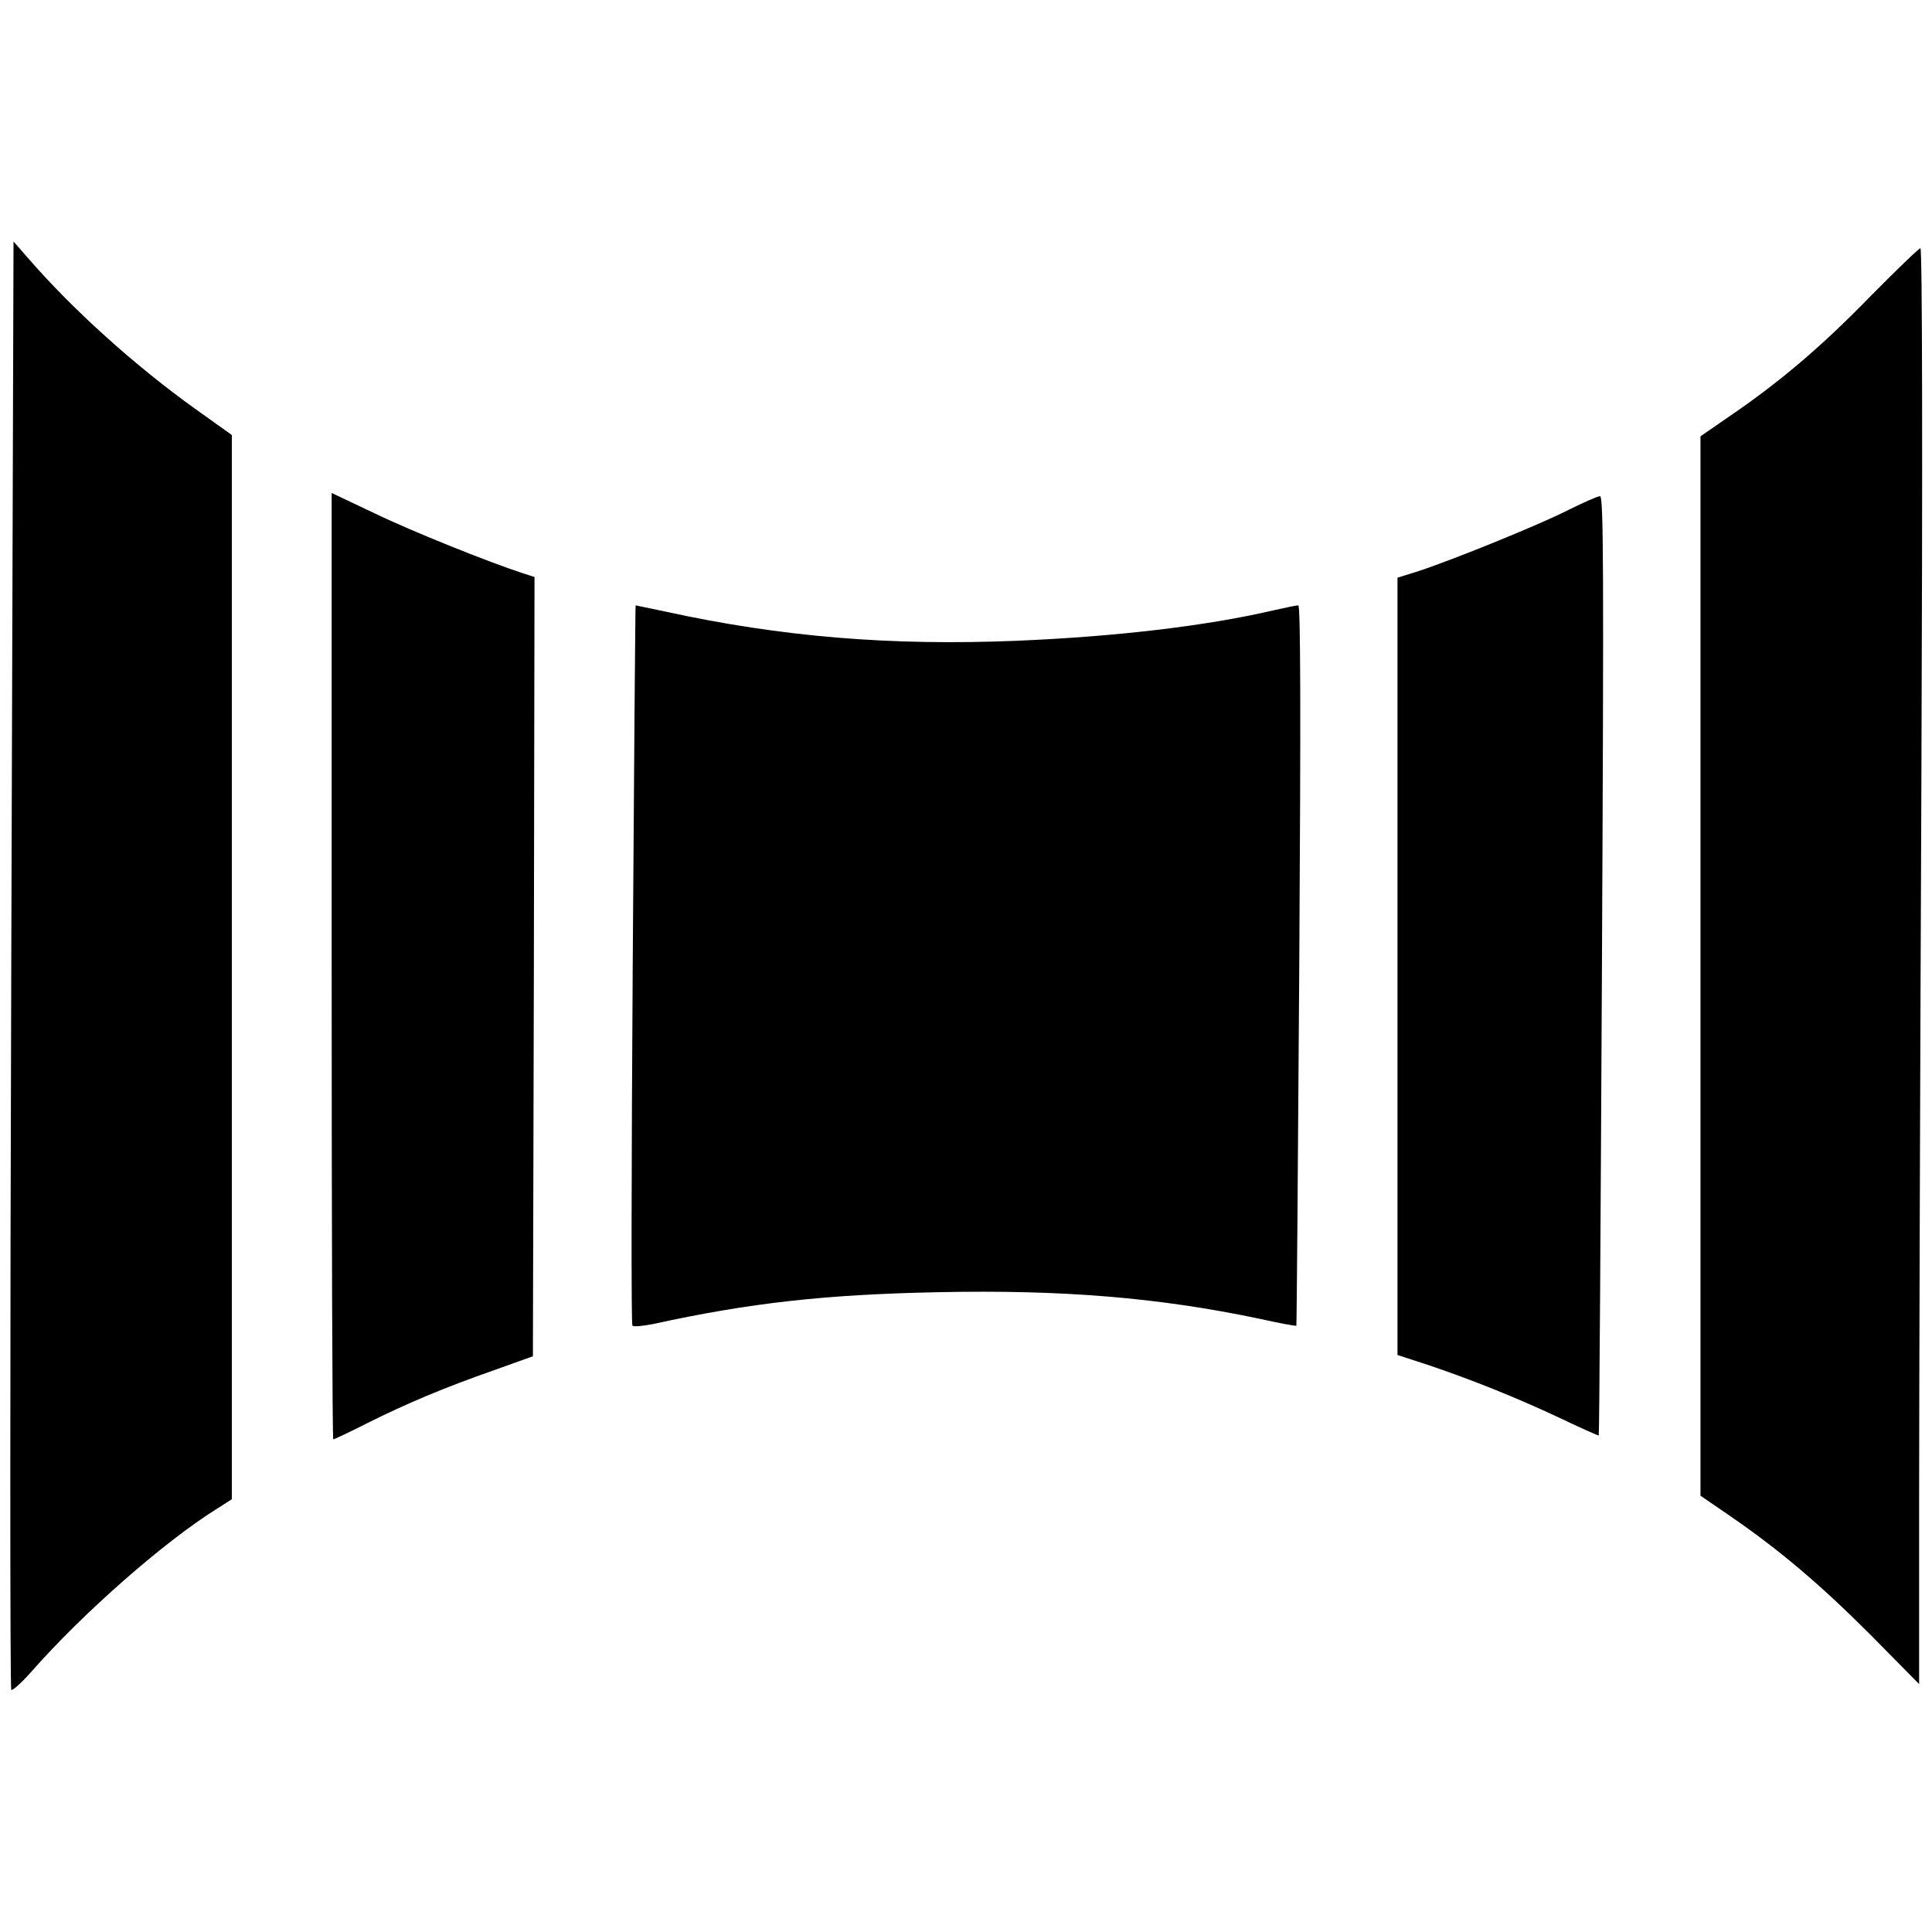
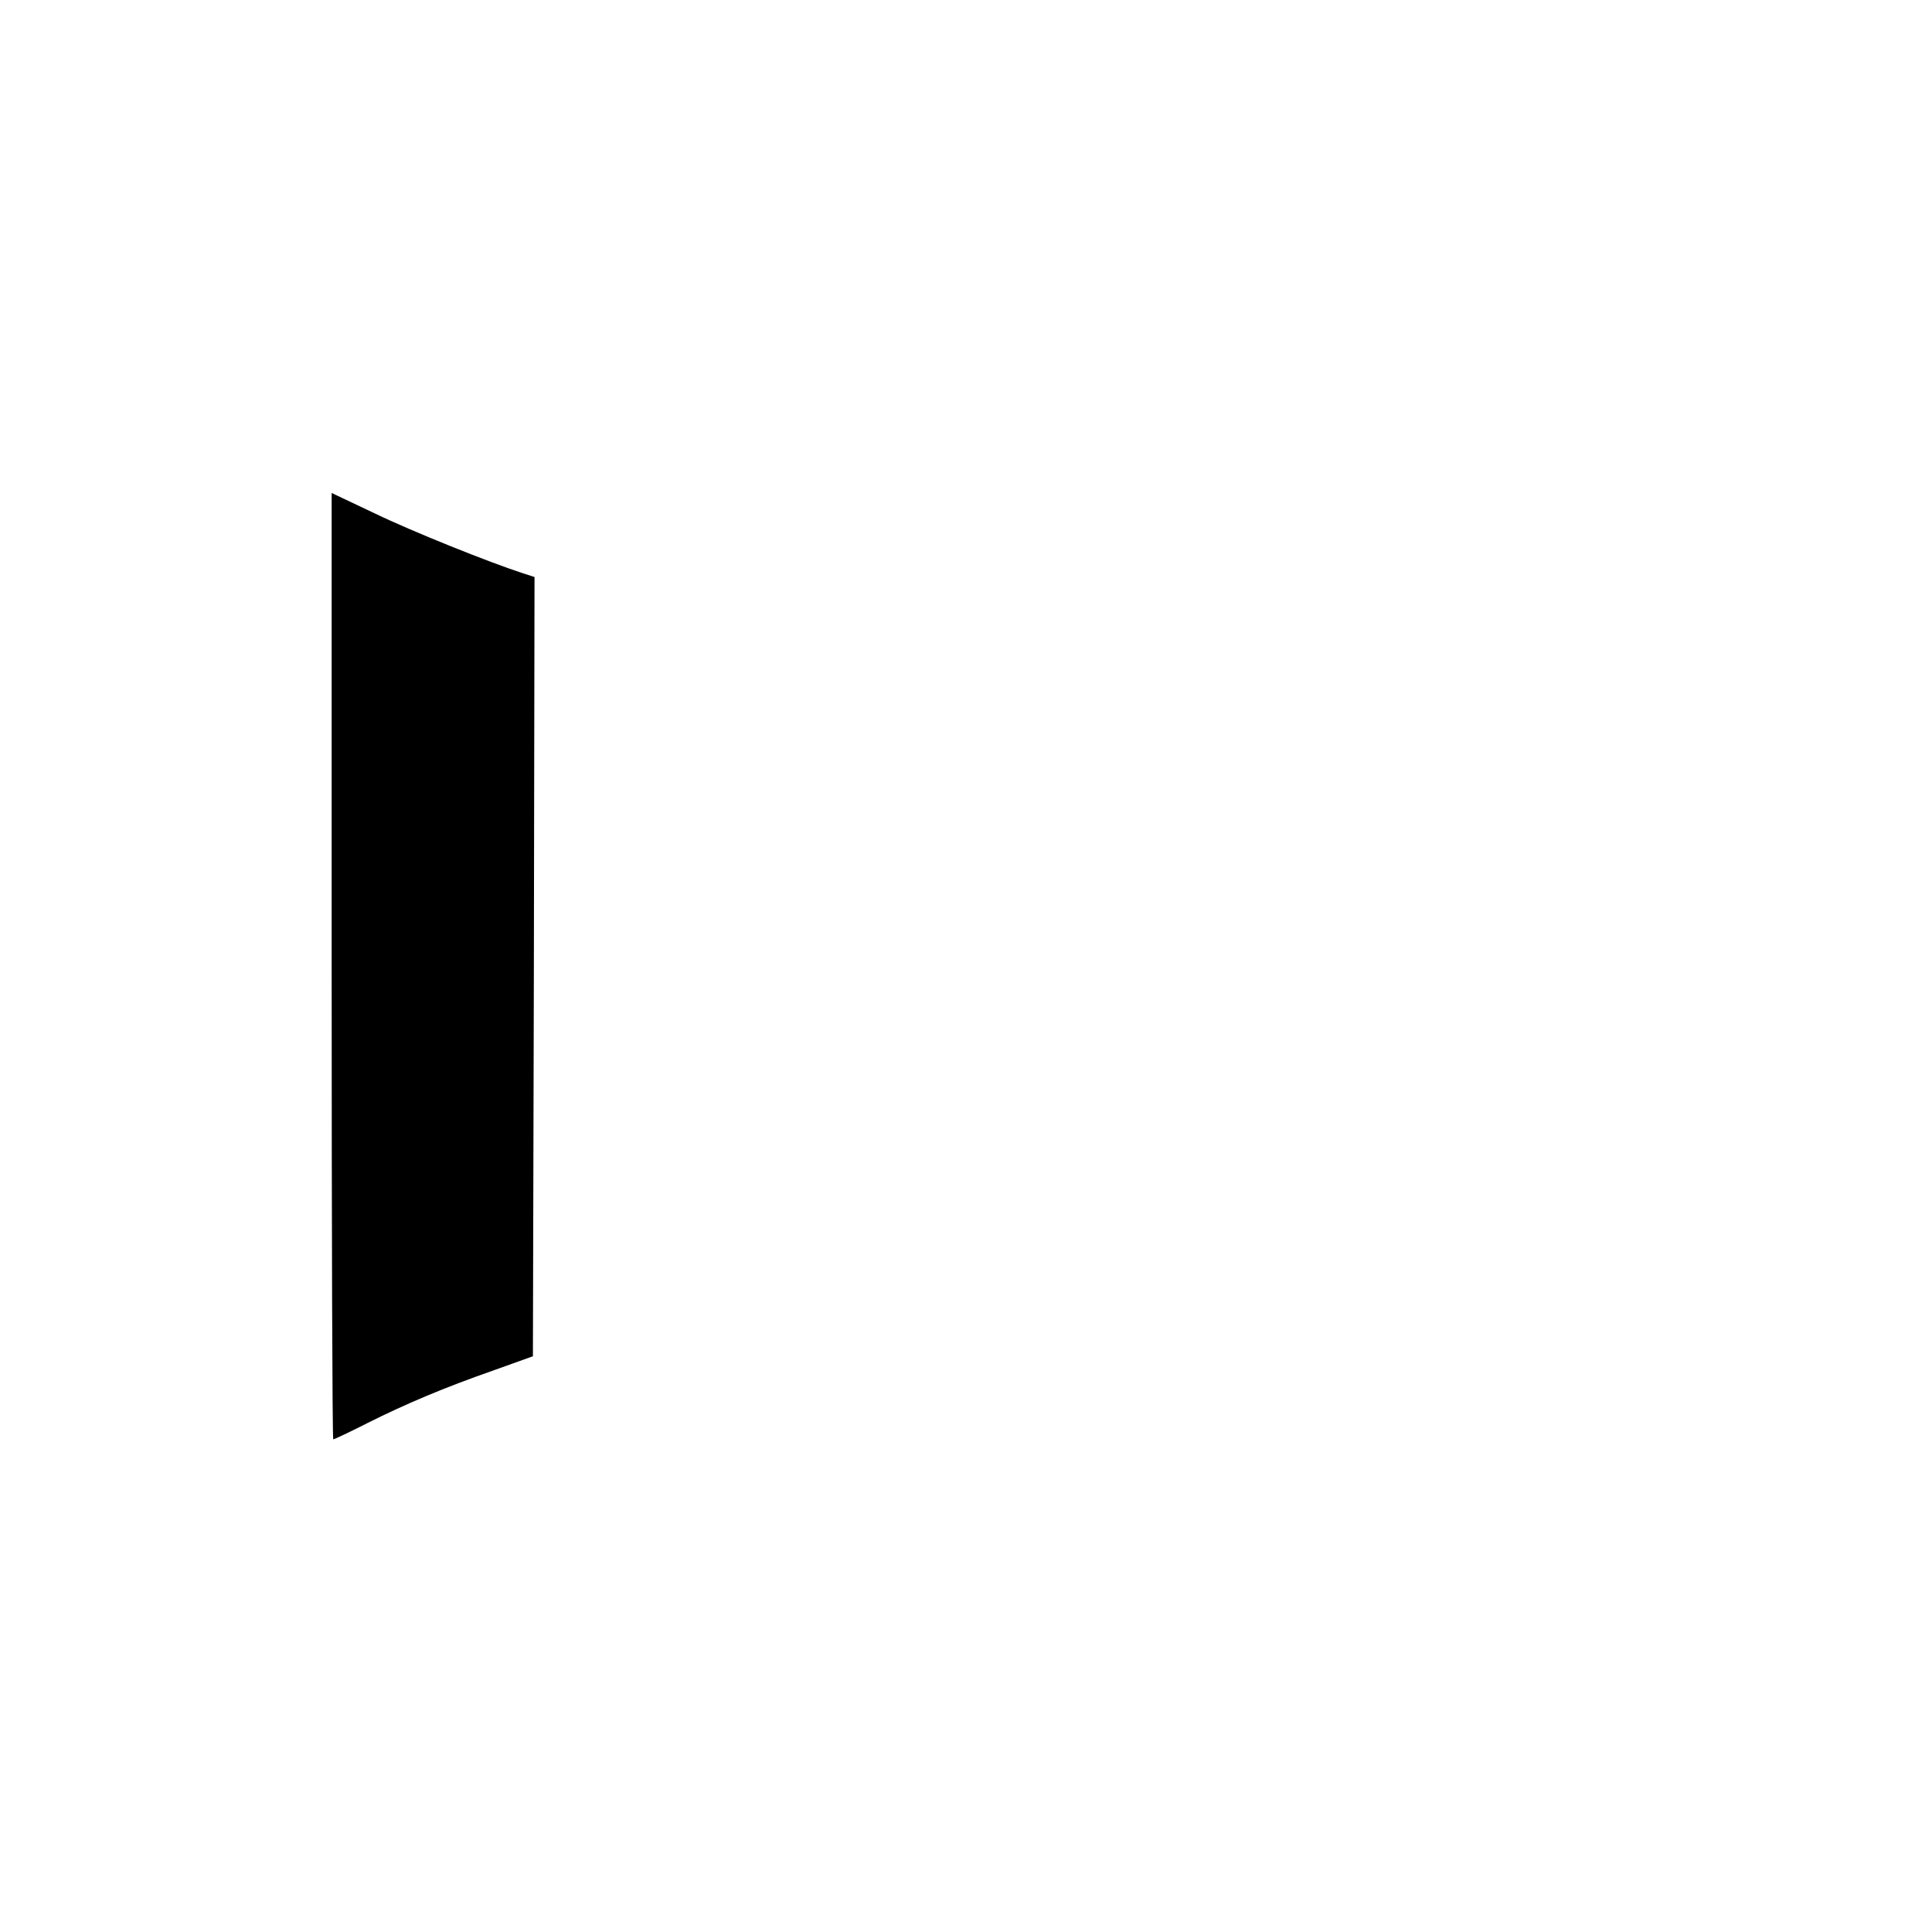
<svg xmlns="http://www.w3.org/2000/svg" version="1.0" width="600pt" height="600pt" viewBox="0 0 600 600" preserveAspectRatio="xMidYMid meet">
  <g transform="translate(0,600) scale(0.1,-0.1)" fill="#000000" stroke="none">
-     <path d="M35 3005 c-4 -1235 -4 -2249 0 -2253 3 -4 32 22 63 57 162 184 412 403 575 505 l47 30 0 1652 0 1653 -112 80 c-190 136 -383 310 -524 473 l-42 48 -7 -2245z" />
-     <path d="M5805 5076 c-150 -154 -281 -265 -440 -373 l-84 -58 0 -1645 0 -1645 86 -59 c158 -108 286 -217 441 -372 l152 -154 0 563 c0 310 3 1314 7 2230 4 1007 3 1667 -3 1666 -5 0 -76 -69 -159 -153z" />
    <path d="M1030 2999 c0 -808 2 -1469 5 -1469 3 0 50 22 105 50 122 61 238 110 395 165 l120 43 3 1210 2 1210 -37 12 c-102 33 -342 129 -460 186 l-133 63 0 -1470z" />
-     <path d="M4870 4416 c-89 -46 -374 -161 -472 -192 l-58 -18 0 -1207 0 -1207 98 -32 c136 -46 278 -103 411 -166 63 -30 115 -53 116 -52 2 2 6 659 10 1461 6 1232 5 1457 -6 1456 -8 0 -52 -20 -99 -43z" />
-     <path d="M1965 3005 c-4 -614 -5 -1119 -1 -1122 4 -4 32 -1 64 5 301 66 536 92 887 99 387 8 684 -17 994 -82 63 -14 116 -24 117 -22 1 1 5 505 9 1120 5 785 4 1117 -3 1117 -6 0 -40 -7 -75 -15 -210 -49 -490 -82 -800 -95 -392 -16 -731 12 -1092 91 -49 10 -90 19 -91 19 -1 0 -5 -502 -9 -1115z" />
  </g>
</svg>